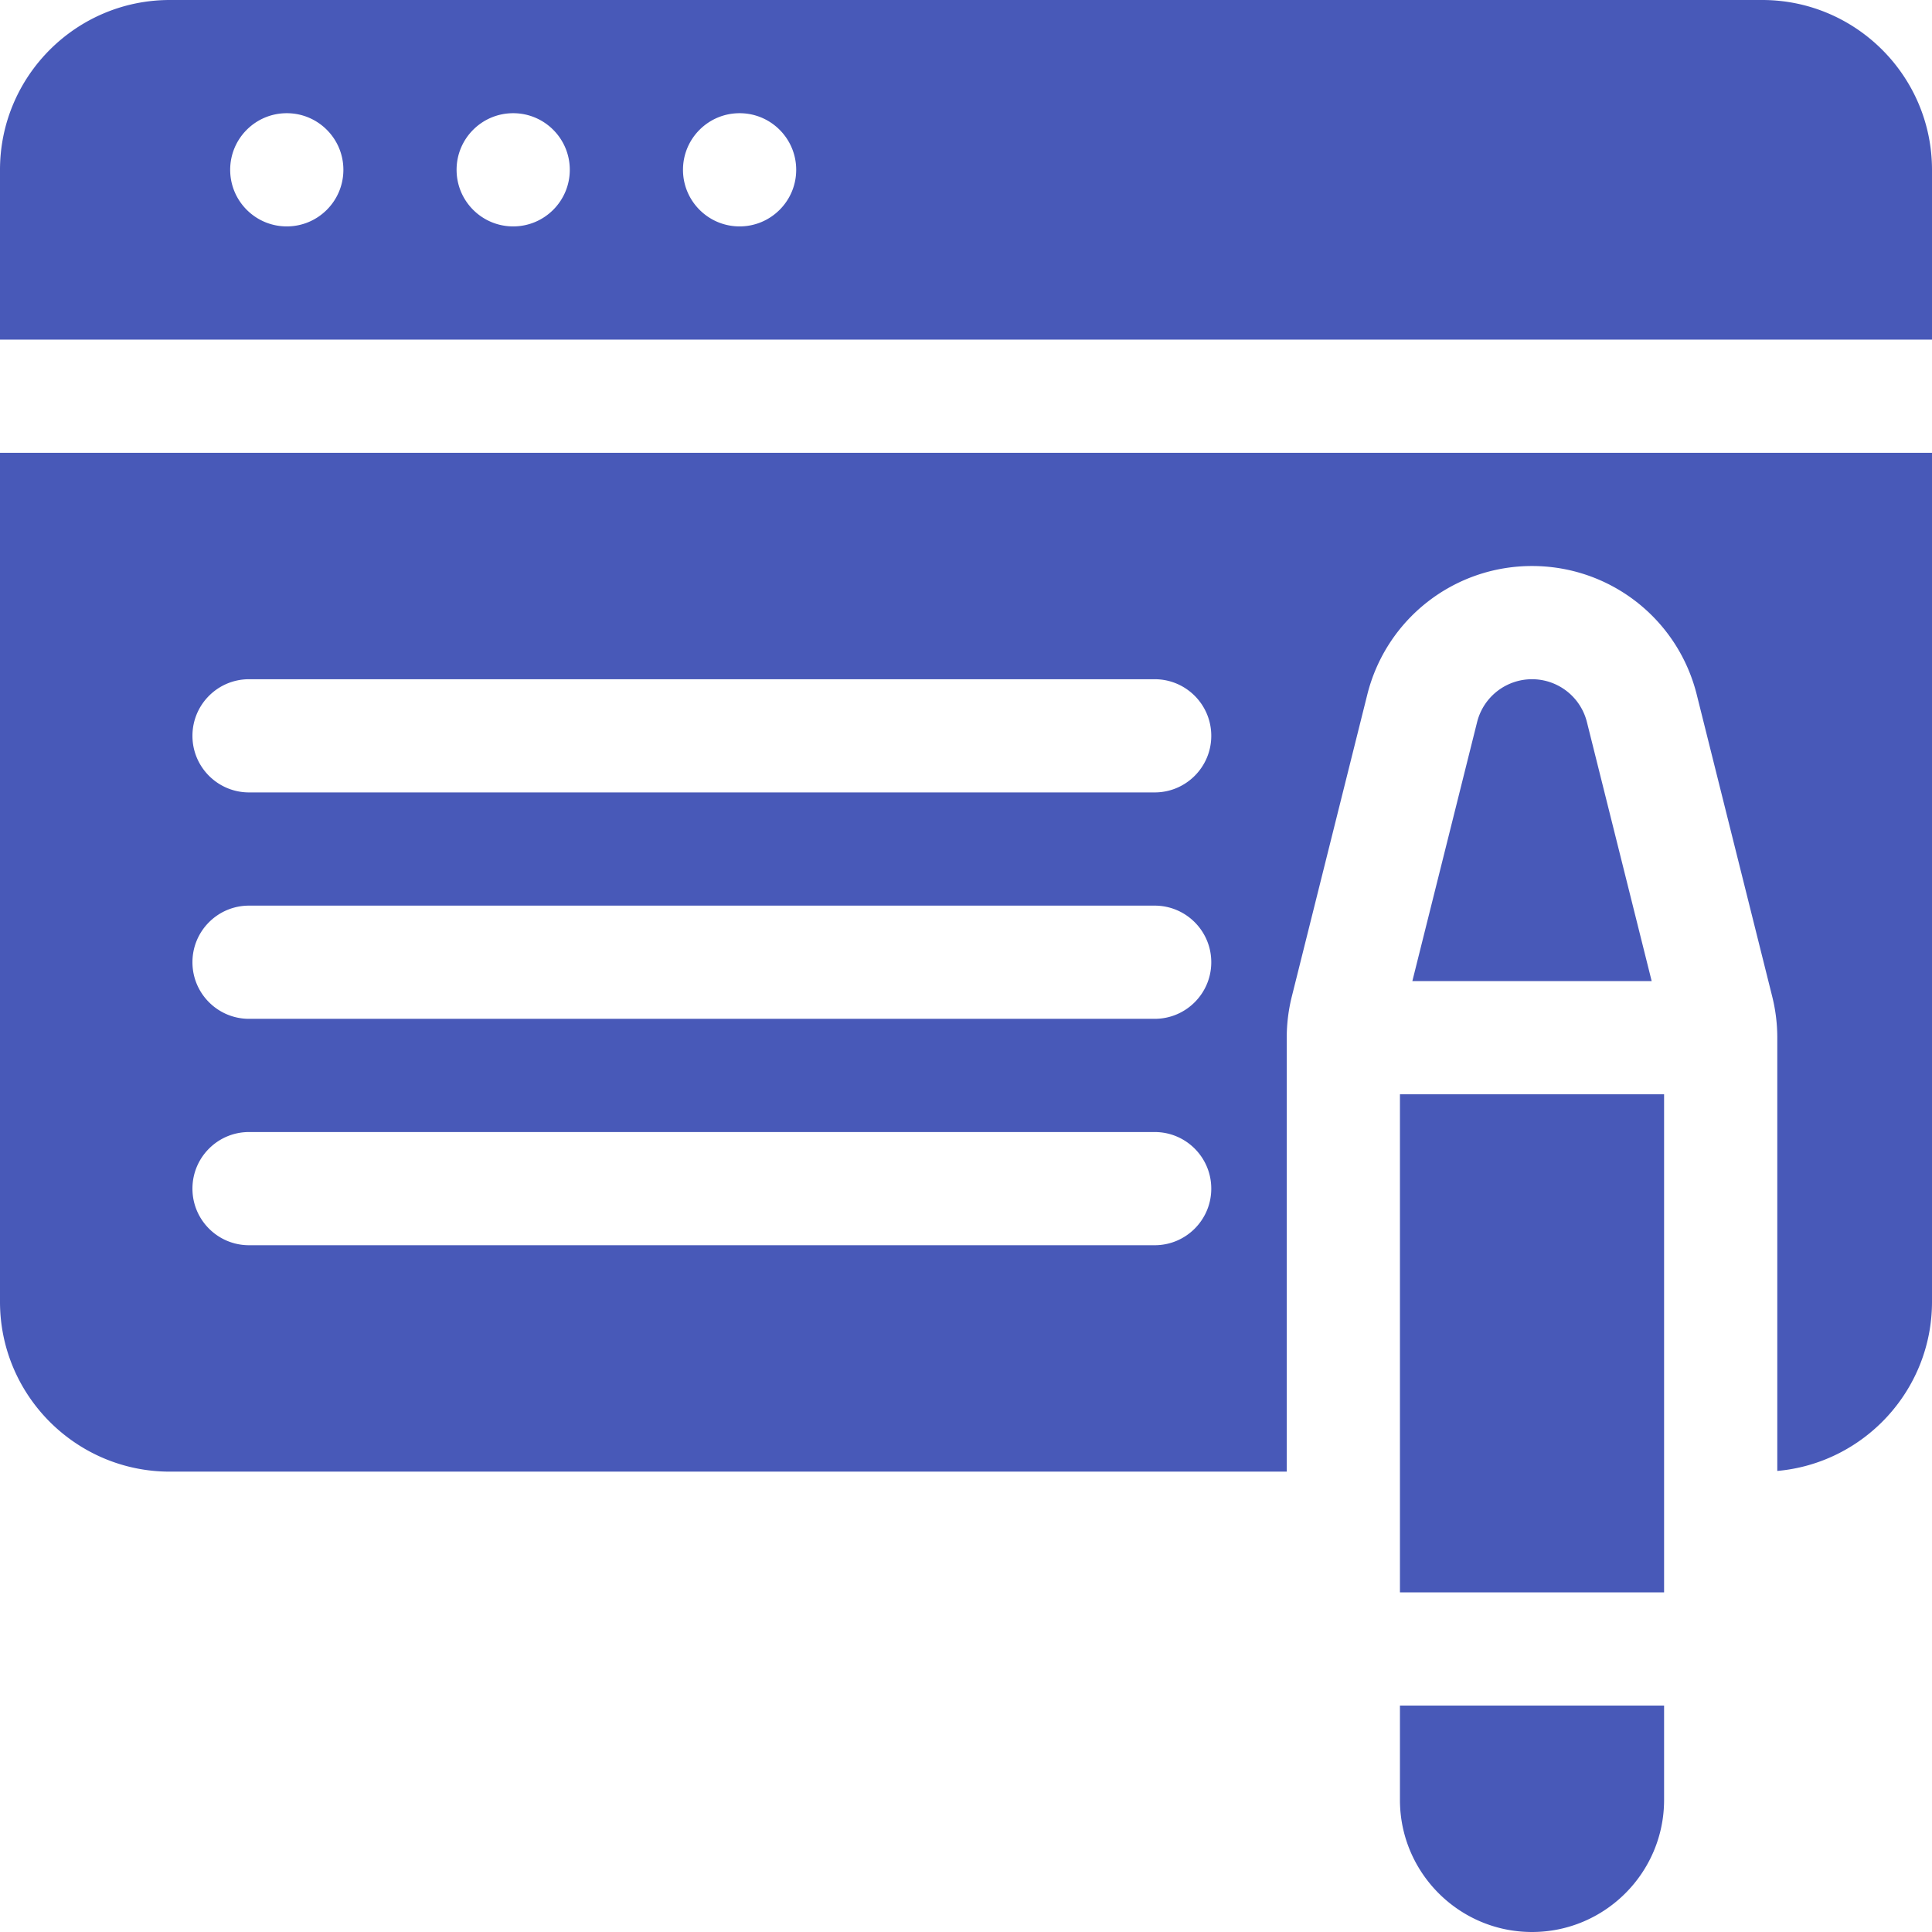
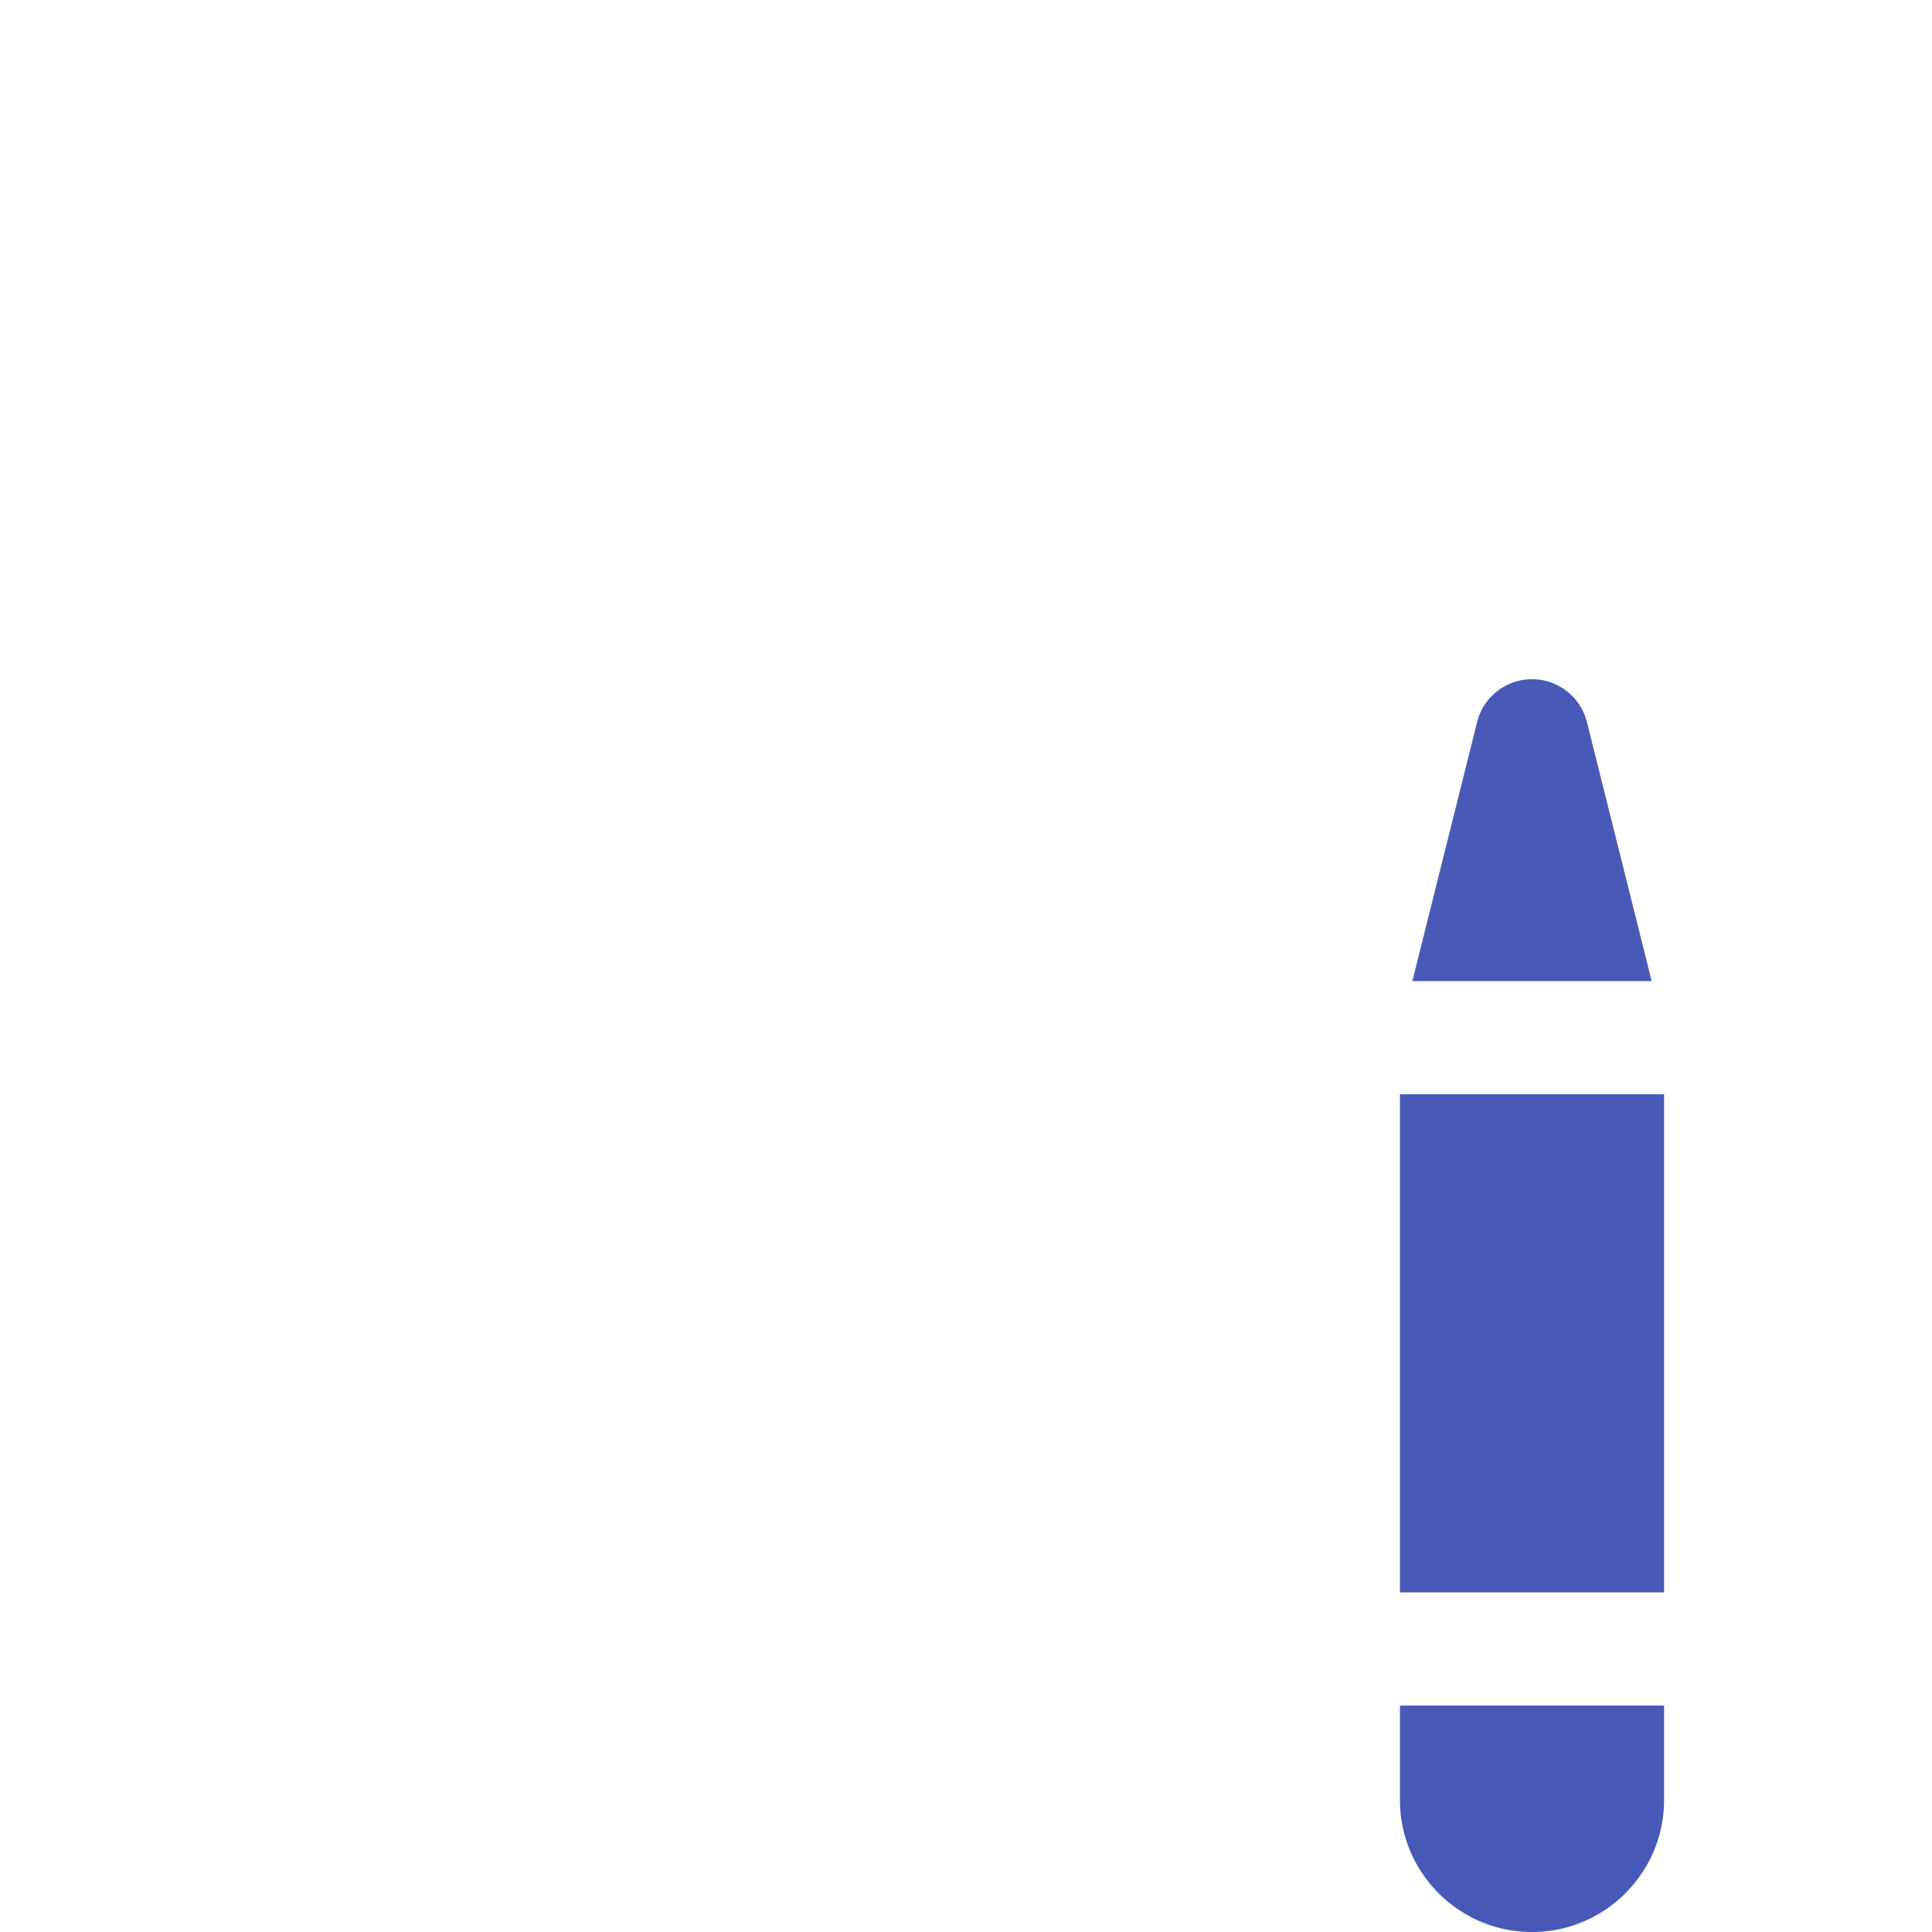
<svg xmlns="http://www.w3.org/2000/svg" version="1.1" width="512" height="512" x="0" y="0" viewBox="0 0 512 512" style="enable-background:new 0 0 512 512" xml:space="preserve" class="">
  <g>
-     <path d="M467 0H45C20.187 0 0 20.187 0 45v45h512V45c0-24.813-20.187-45-45-45zM76 60c-8.284 0-15-6.716-15-15s6.716-15 15-15 15 6.716 15 15-6.716 15-15 15zm60 0c-8.284 0-15-6.716-15-15s6.716-15 15-15 15 6.716 15 15-6.716 15-15 15zm60 0c-8.284 0-15-6.716-15-15s6.716-15 15-15 15 6.716 15 15-6.716 15-15 15zM0 120v225c0 24.813 20.187 45 45 45h296V275c0-3.679.453-7.354 1.346-10.922l19.998-79.992C367.36 164.017 385.313 150 406 150s38.64 14.017 43.656 34.087l20 79.999A45.01 45.01 0 0 1 471 275v114.813c22.945-2.032 41-21.348 41-44.813V120zm306 210H66c-8.284 0-15-6.716-15-15s6.716-15 15-15h240c8.284 0 15 6.716 15 15s-6.716 15-15 15zm0-60H66c-8.284 0-15-6.716-15-15s6.716-15 15-15h240c8.284 0 15 6.716 15 15s-6.716 15-15 15zm0-60H66c-8.284 0-15-6.716-15-15s6.716-15 15-15h240c8.284 0 15 6.716 15 15s-6.716 15-15 15z" fill="#4859b8" opacity="1" data-original="#000000" class="" />
    <path d="M371 289.999h70v132h-70zM437.711 259.999l-17.159-68.637a15 15 0 0 0-29.104 0l-17.159 68.637zM371 451.999V477c0 19.299 15.701 35 35 35s35-15.701 35-35v-25.001z" fill="#4859b8" opacity="1" data-original="#000000" class="" />
  </g>
</svg>